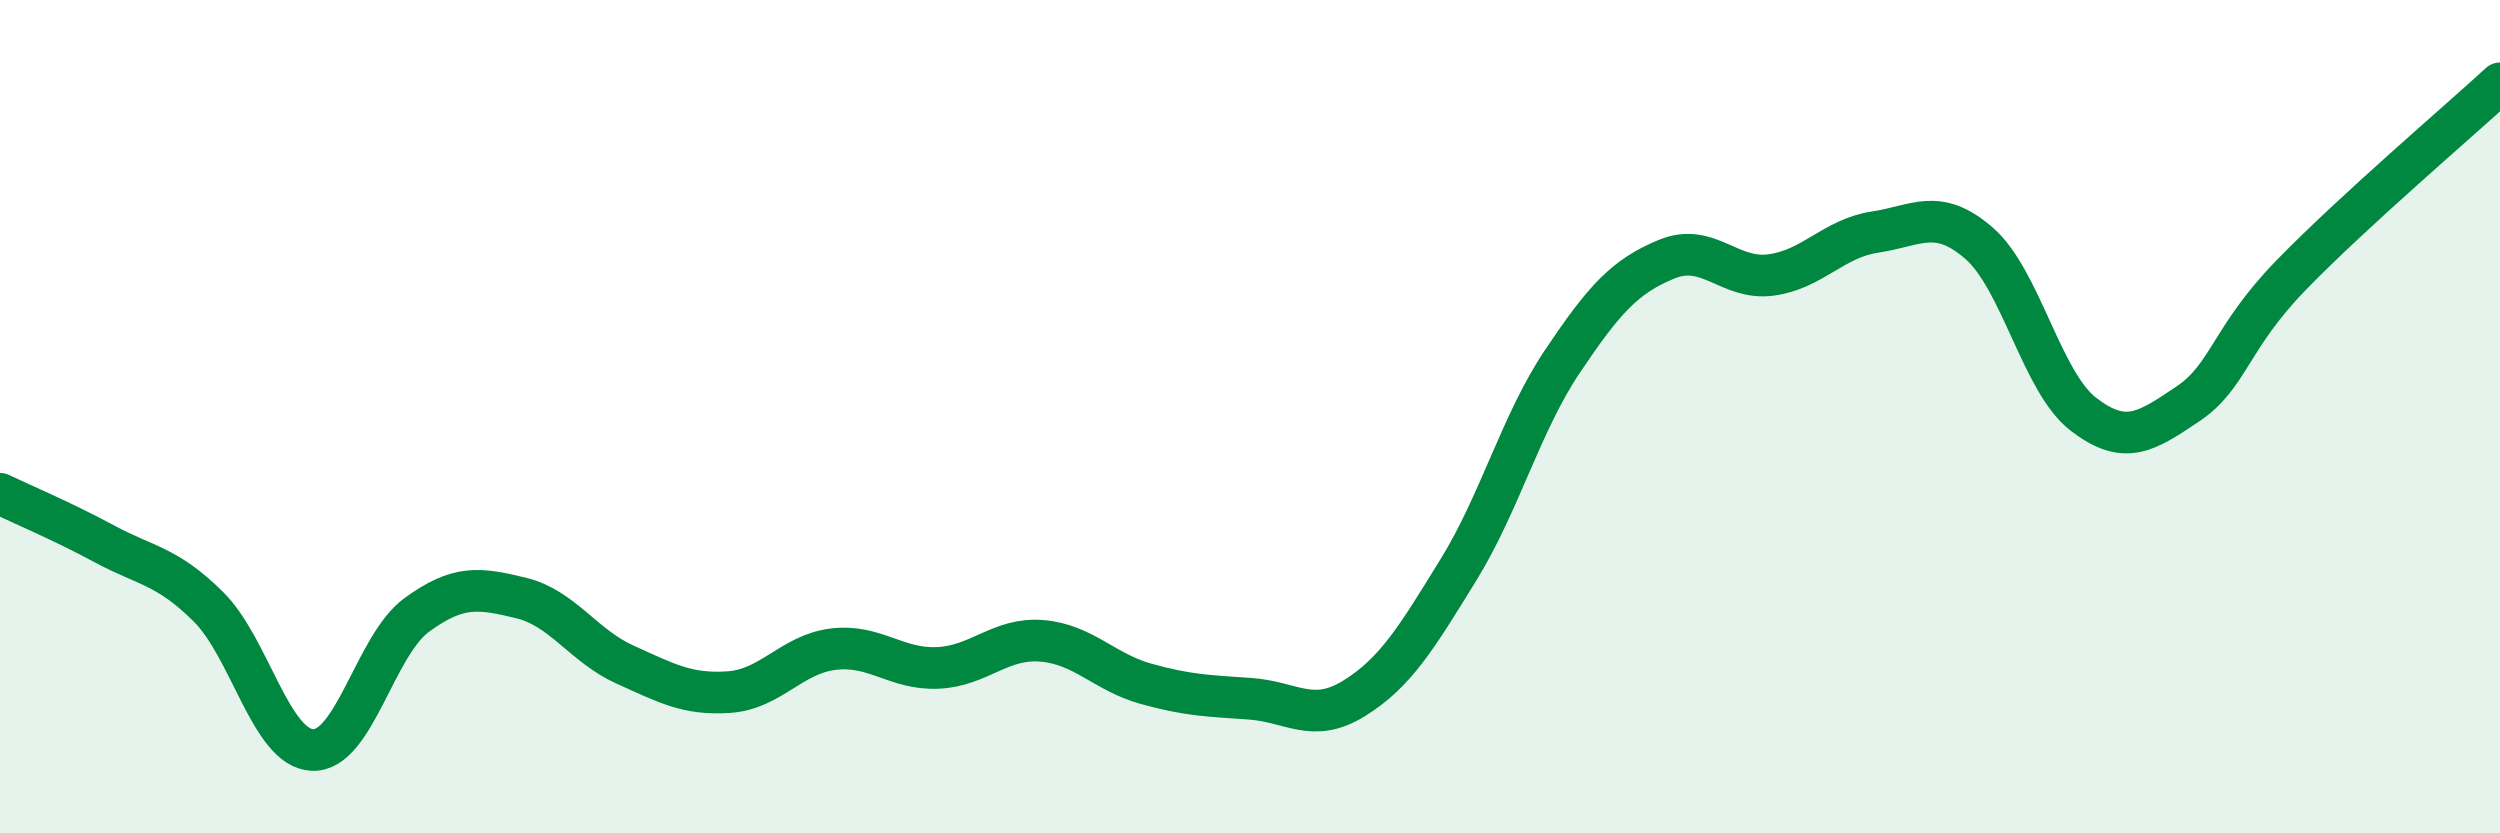
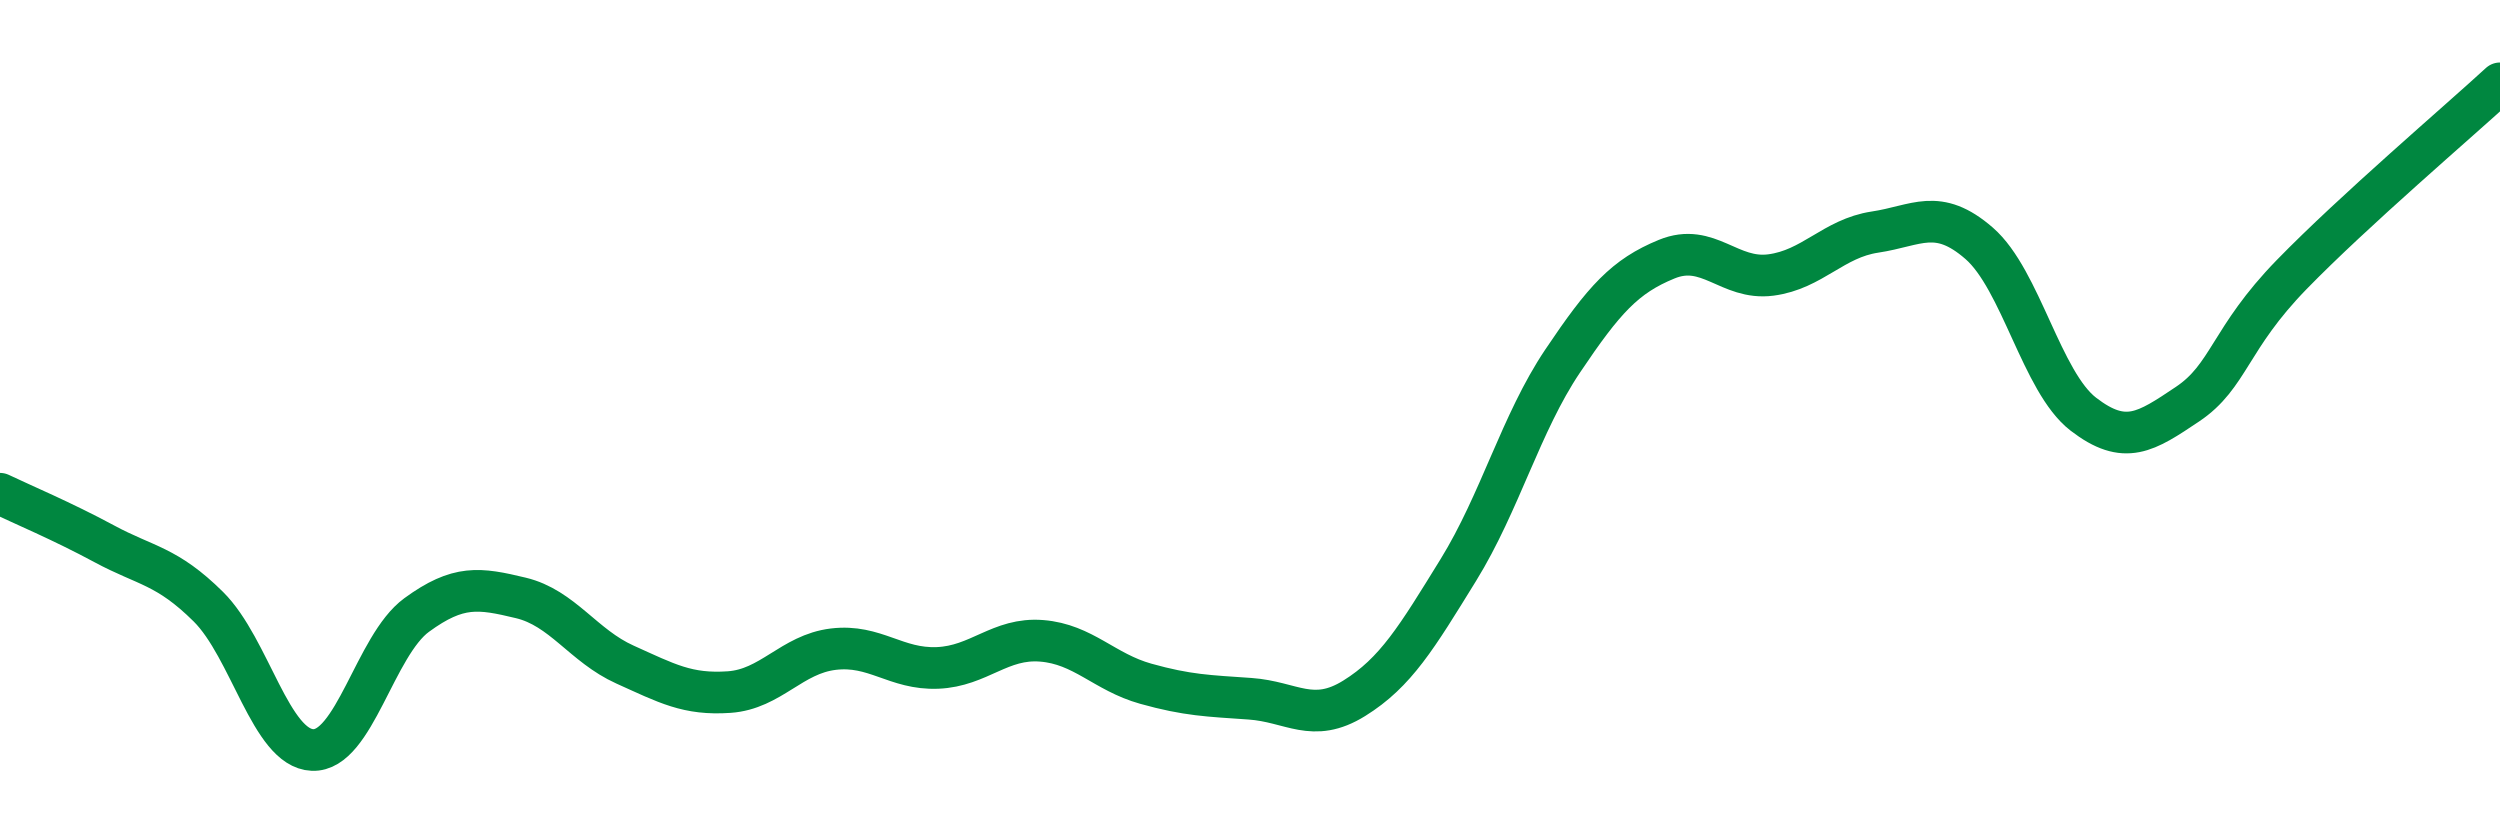
<svg xmlns="http://www.w3.org/2000/svg" width="60" height="20" viewBox="0 0 60 20">
-   <path d="M 0,11.85 C 0.5,12.09 1.5,12.51 2.5,13.05 C 3.5,13.59 4,13.57 5,14.56 C 6,15.55 6.5,17.96 7.5,18 C 8.5,18.04 9,15.49 10,14.76 C 11,14.03 11.5,14.11 12.5,14.35 C 13.5,14.59 14,15.5 15,15.95 C 16,16.4 16.5,16.68 17.5,16.61 C 18.5,16.54 19,15.7 20,15.58 C 21,15.46 21.5,16.07 22.5,16.03 C 23.5,15.99 24,15.3 25,15.38 C 26,15.46 26.5,16.13 27.5,16.41 C 28.5,16.69 29,16.7 30,16.77 C 31,16.84 31.5,17.38 32.5,16.76 C 33.5,16.14 34,15.3 35,13.68 C 36,12.06 36.5,10.16 37.5,8.67 C 38.5,7.18 39,6.63 40,6.22 C 41,5.81 41.5,6.73 42.5,6.6 C 43.5,6.47 44,5.72 45,5.57 C 46,5.42 46.5,4.97 47.5,5.84 C 48.5,6.71 49,9.17 50,9.94 C 51,10.71 51.5,10.37 52.5,9.7 C 53.5,9.03 53.5,8.13 55,6.59 C 56.5,5.05 59,2.92 60,2L60 20L0 20Z" fill="#008740" opacity="0.1" stroke-linecap="round" stroke-linejoin="round" />
  <path d="M 0,11.85 C 0.5,12.09 1.5,12.51 2.5,13.05 C 3.5,13.59 4,13.57 5,14.56 C 6,15.55 6.5,17.96 7.5,18 C 8.5,18.04 9,15.49 10,14.76 C 11,14.03 11.5,14.11 12.5,14.35 C 13.5,14.59 14,15.5 15,15.95 C 16,16.4 16.5,16.68 17.5,16.61 C 18.5,16.54 19,15.7 20,15.58 C 21,15.46 21.5,16.07 22.5,16.03 C 23.5,15.99 24,15.3 25,15.38 C 26,15.46 26.5,16.13 27.5,16.41 C 28.5,16.69 29,16.7 30,16.77 C 31,16.84 31.5,17.38 32.5,16.76 C 33.5,16.14 34,15.3 35,13.68 C 36,12.06 36.5,10.16 37.5,8.67 C 38.5,7.18 39,6.63 40,6.22 C 41,5.81 41.5,6.73 42.5,6.6 C 43.5,6.47 44,5.72 45,5.57 C 46,5.42 46.5,4.97 47.5,5.84 C 48.5,6.71 49,9.17 50,9.94 C 51,10.71 51.5,10.37 52.5,9.7 C 53.5,9.03 53.5,8.13 55,6.59 C 56.5,5.05 59,2.92 60,2" stroke="#008740" stroke-width="1" fill="none" stroke-linecap="round" stroke-linejoin="round" />
</svg>